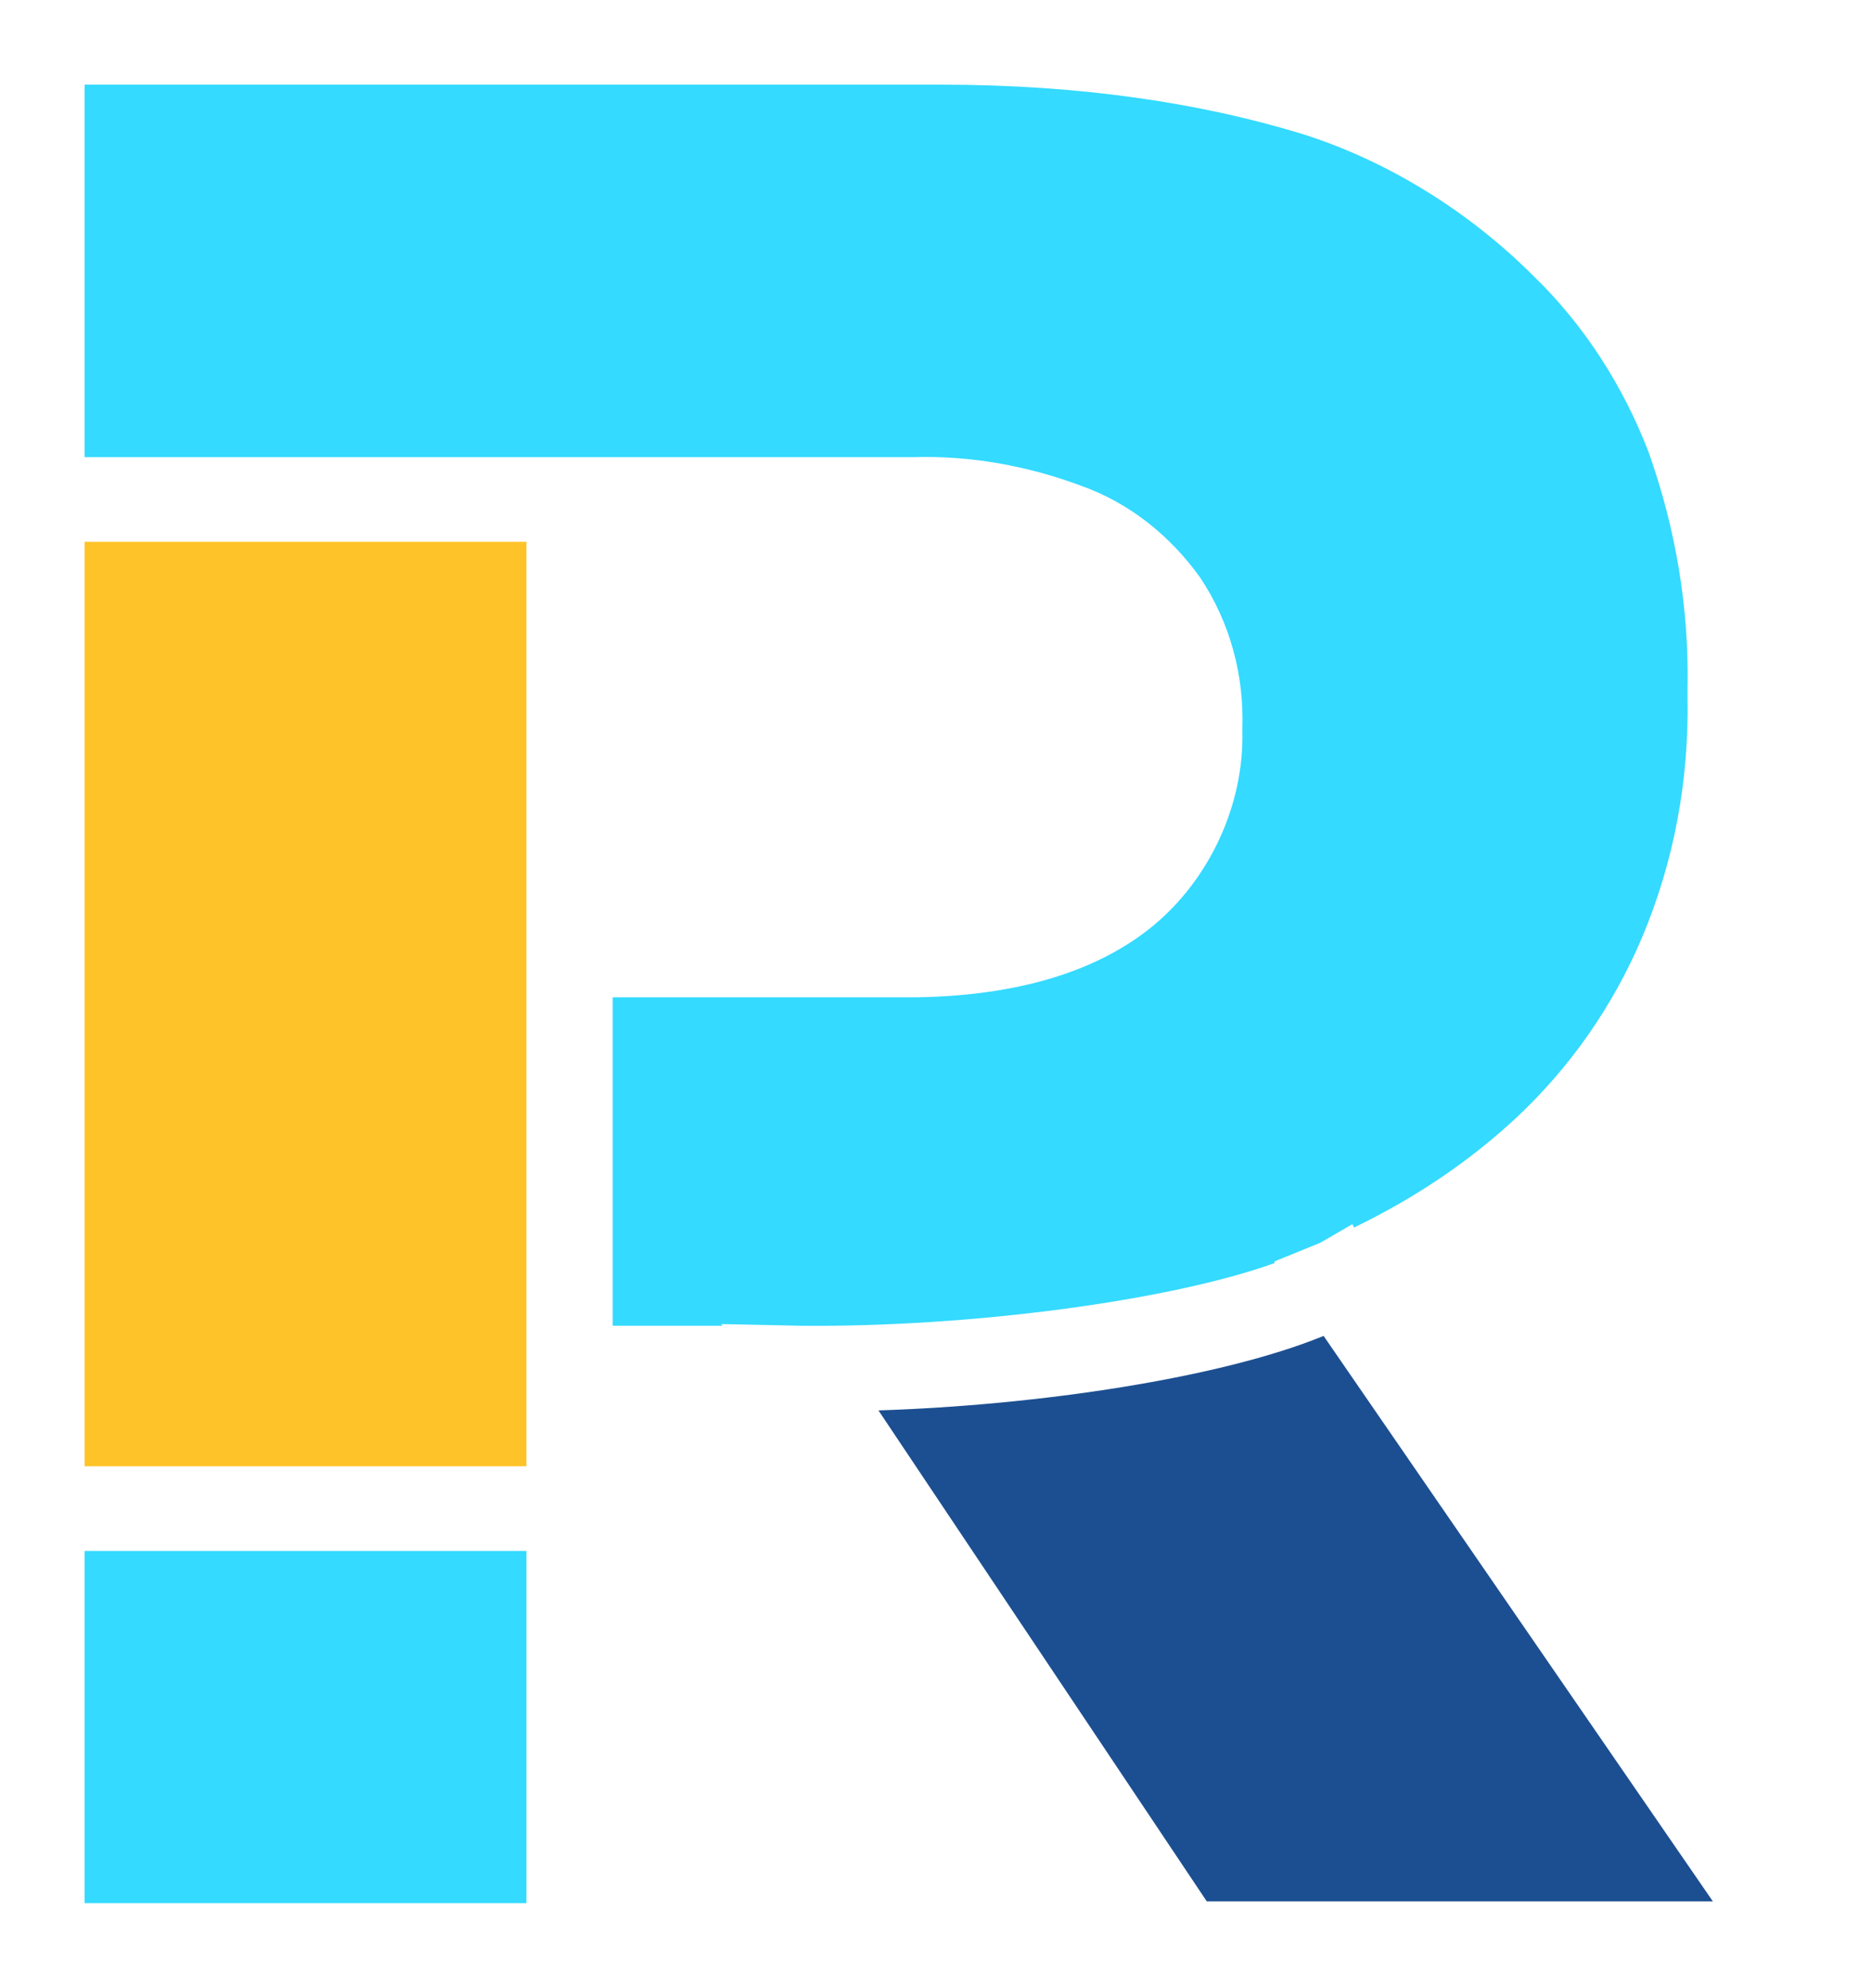
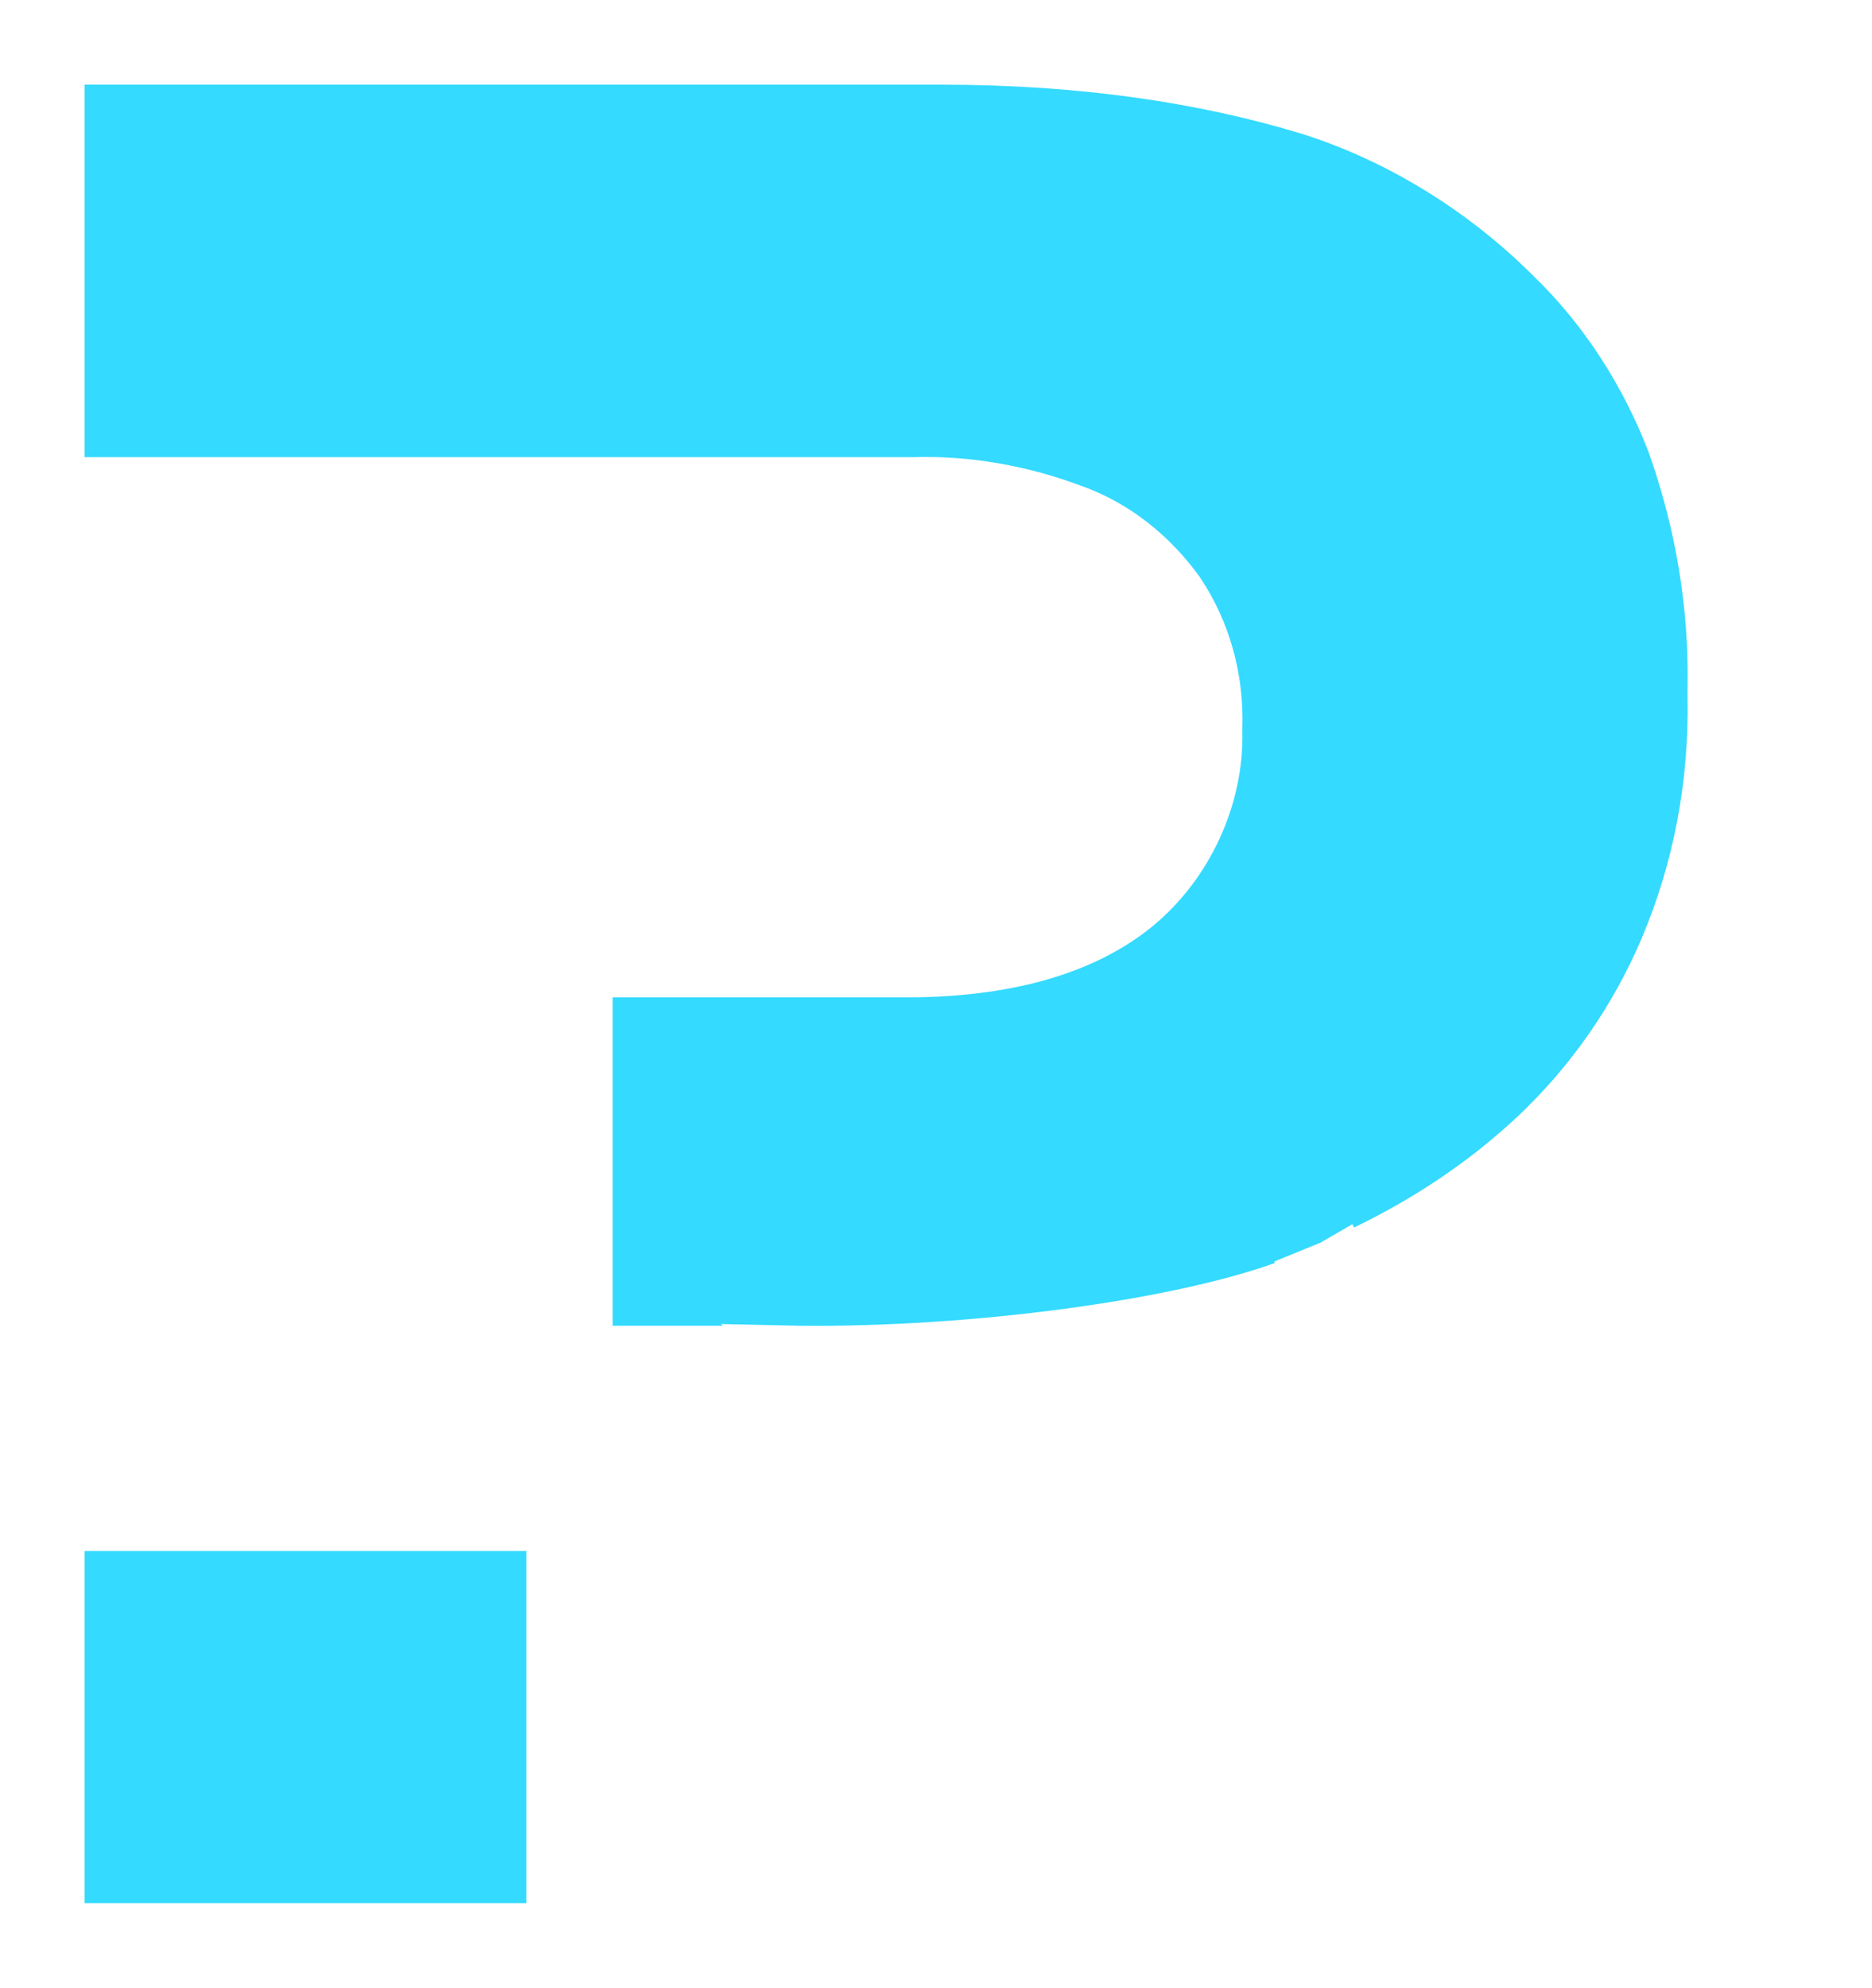
<svg xmlns="http://www.w3.org/2000/svg" version="1.1" id="Ebene_1" x="0px" y="0px" viewBox="0 0 110.6 117.4" style="enable-background:new 0 0 110.6 117.4;" xml:space="preserve">
  <style type="text/css">
	.st0{fill:#34DAFF;}
	.st1{fill:#1C4F91;}
	.st2{fill:#FFC32A;}
</style>
  <title>alphabethElement 53</title>
  <g>
    <rect x="5" y="91.6" class="st0" width="26.1" height="20.8" />
    <path class="st0" d="M68.1,54.7c-3.3,2.7-8,4.1-13.9,4.2l-18,0v19.4h6.5l-0.1-0.1l4.7,0.1c10.1,0.1,21.9-1.5,28-3.7l0-0.1l2.7-1.1   l1.9-1.1l0.1,0.2c3.5-1.7,6.7-3.8,9.6-6.5c3.2-3,5.7-6.6,7.4-10.6c1.9-4.5,2.8-9.3,2.7-14.3v-0.4c0.1-4.8-0.7-9.5-2.3-14   c-1.5-3.9-3.8-7.5-6.8-10.4c-3.8-3.8-8.6-6.8-13.7-8.4C71,6.1,63.9,5,55.6,5H5v22h26.1v0H54c3.3-0.1,6.7,0.5,9.9,1.7   c2.8,1,5.2,2.9,7,5.4c1.8,2.7,2.6,5.8,2.5,8.9l0,0.2C73.5,47.5,71.5,51.9,68.1,54.7z" />
  </g>
-   <path class="st1" d="M71.3,112.3h29.9L78.2,78.9c-6.1,2.5-16.9,4.1-26.3,4.4L71.3,112.3z" />
-   <polygon class="st2" points="31.1,86.6 31.1,78.4 31.1,58.9 31.1,32 5,32 5,86.6 " />
</svg>